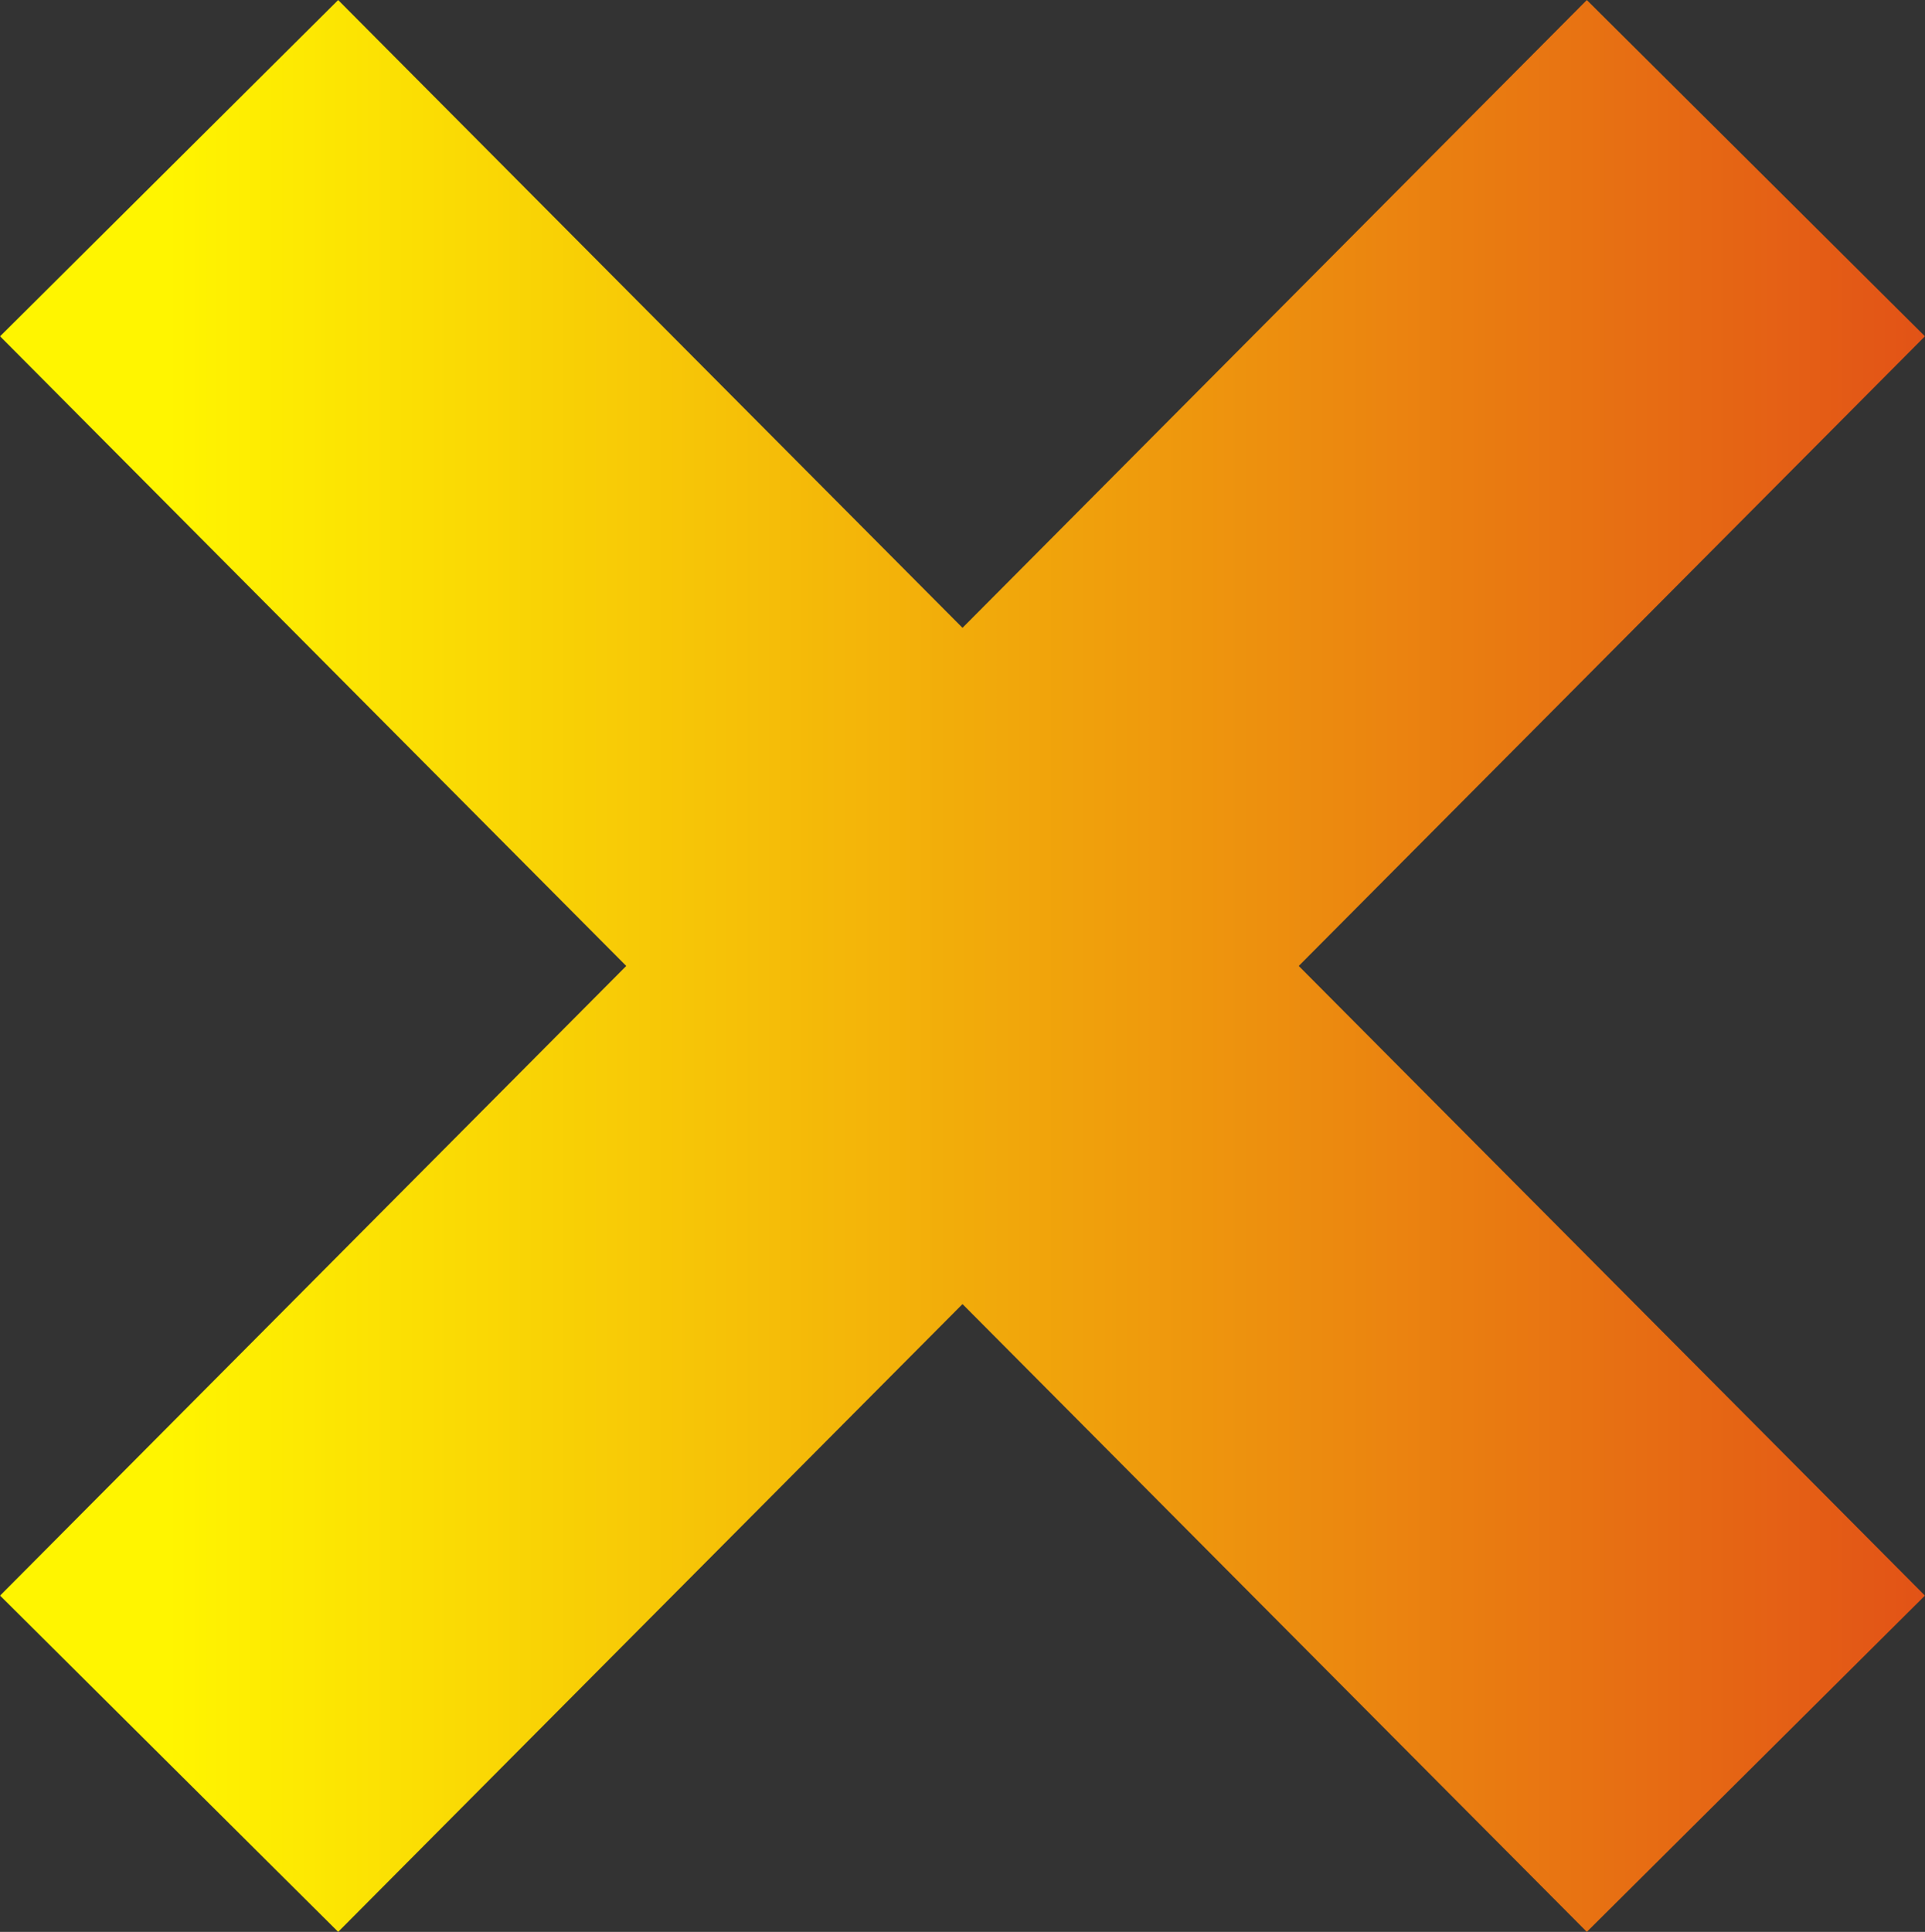
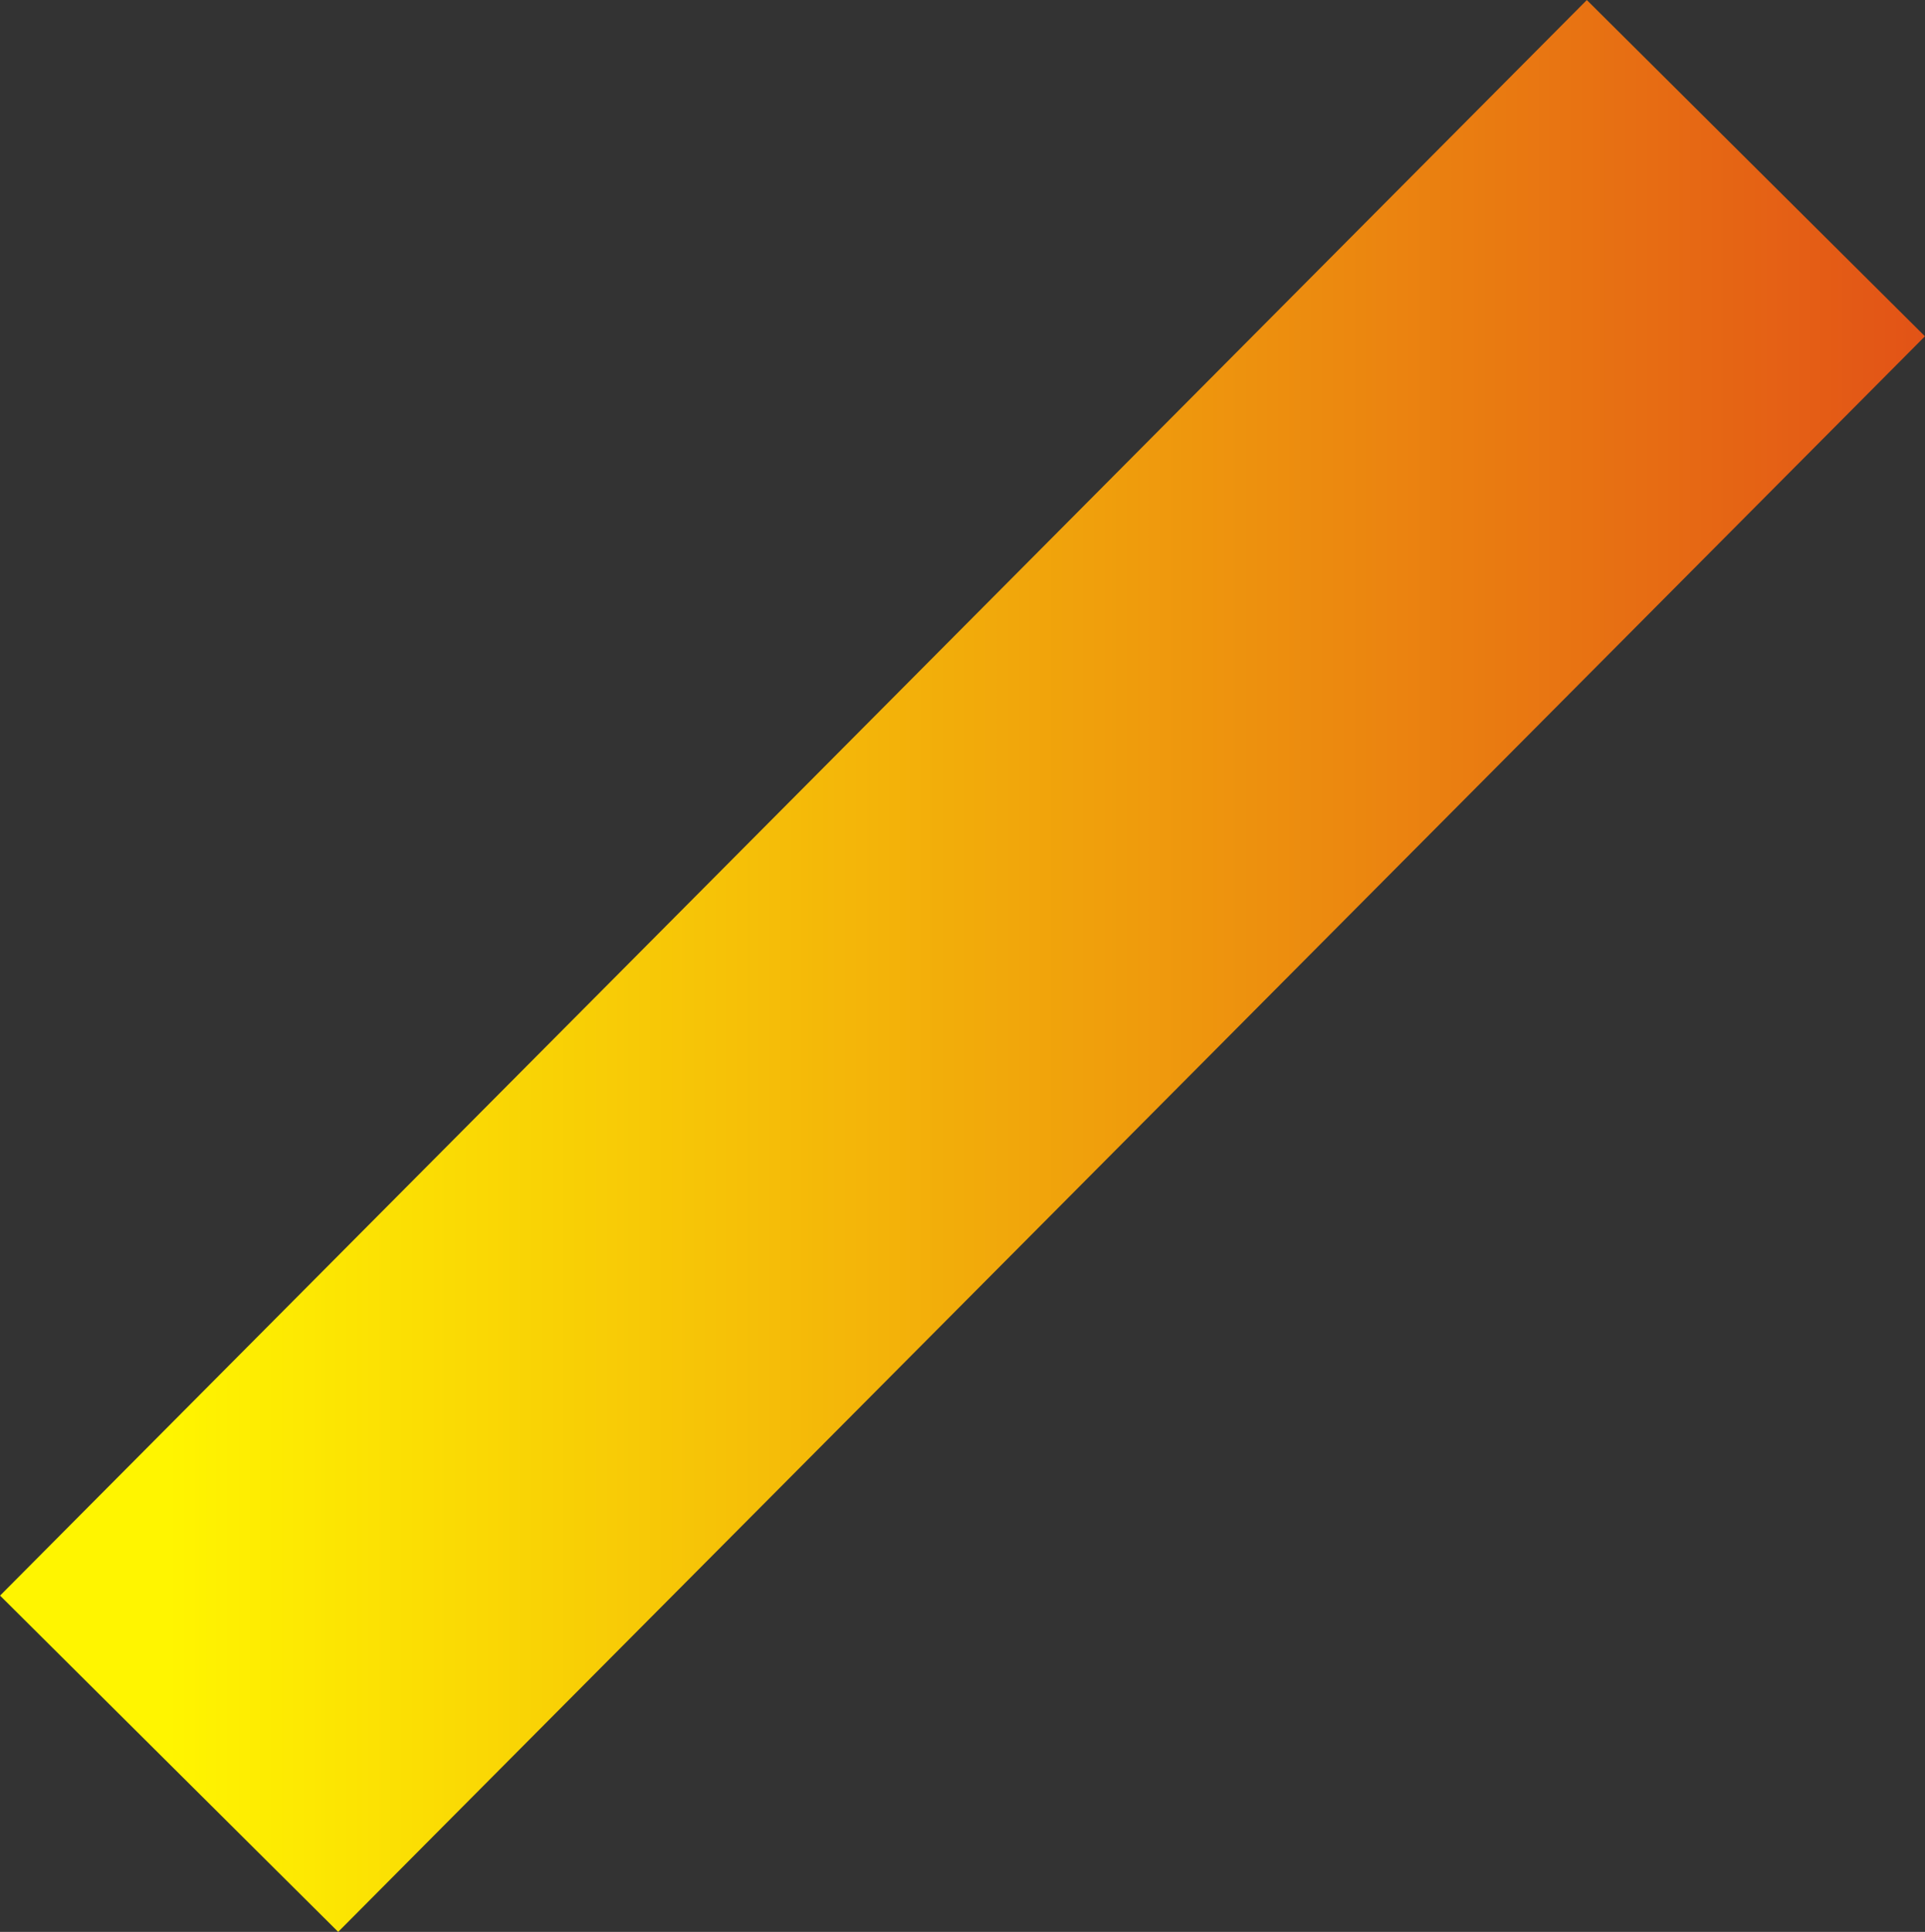
<svg xmlns="http://www.w3.org/2000/svg" width="12.111" height="12.154" viewBox="0 0 12.111 12.154" fill="none">
  <rect x="0" y="0" width="12.111" height="12.154" fill="#333333" stroke="none" />
  <desc> Created with Pixso. </desc>
  <defs>
    <linearGradient x1="15.221" y1="2.558" x2="1.064" y2="2.558" id="paint_linear_194_363_0" gradientUnits="userSpaceOnUse">
      <stop stop-color="#DA251D" />
      <stop offset="1" stop-color="#FFF500" />
    </linearGradient>
    <linearGradient x1="15.221" y1="12.596" x2="1.064" y2="12.596" id="paint_linear_194_364_0" gradientUnits="userSpaceOnUse">
      <stop stop-color="#DA251D" />
      <stop offset="1" stop-color="#FFF500" />
    </linearGradient>
  </defs>
-   <line id="Линия 7" x1="1.064" y1="1.058" x2="11.047" y2="11.096" stroke="url(#paint_linear_194_363_0)" stroke-opacity="1" stroke-width="3" />
  <line id="Линия 7" x1="1.064" y1="11.096" x2="11.047" y2="1.058" stroke="url(#paint_linear_194_364_0)" stroke-opacity="1" stroke-width="3" />
</svg>